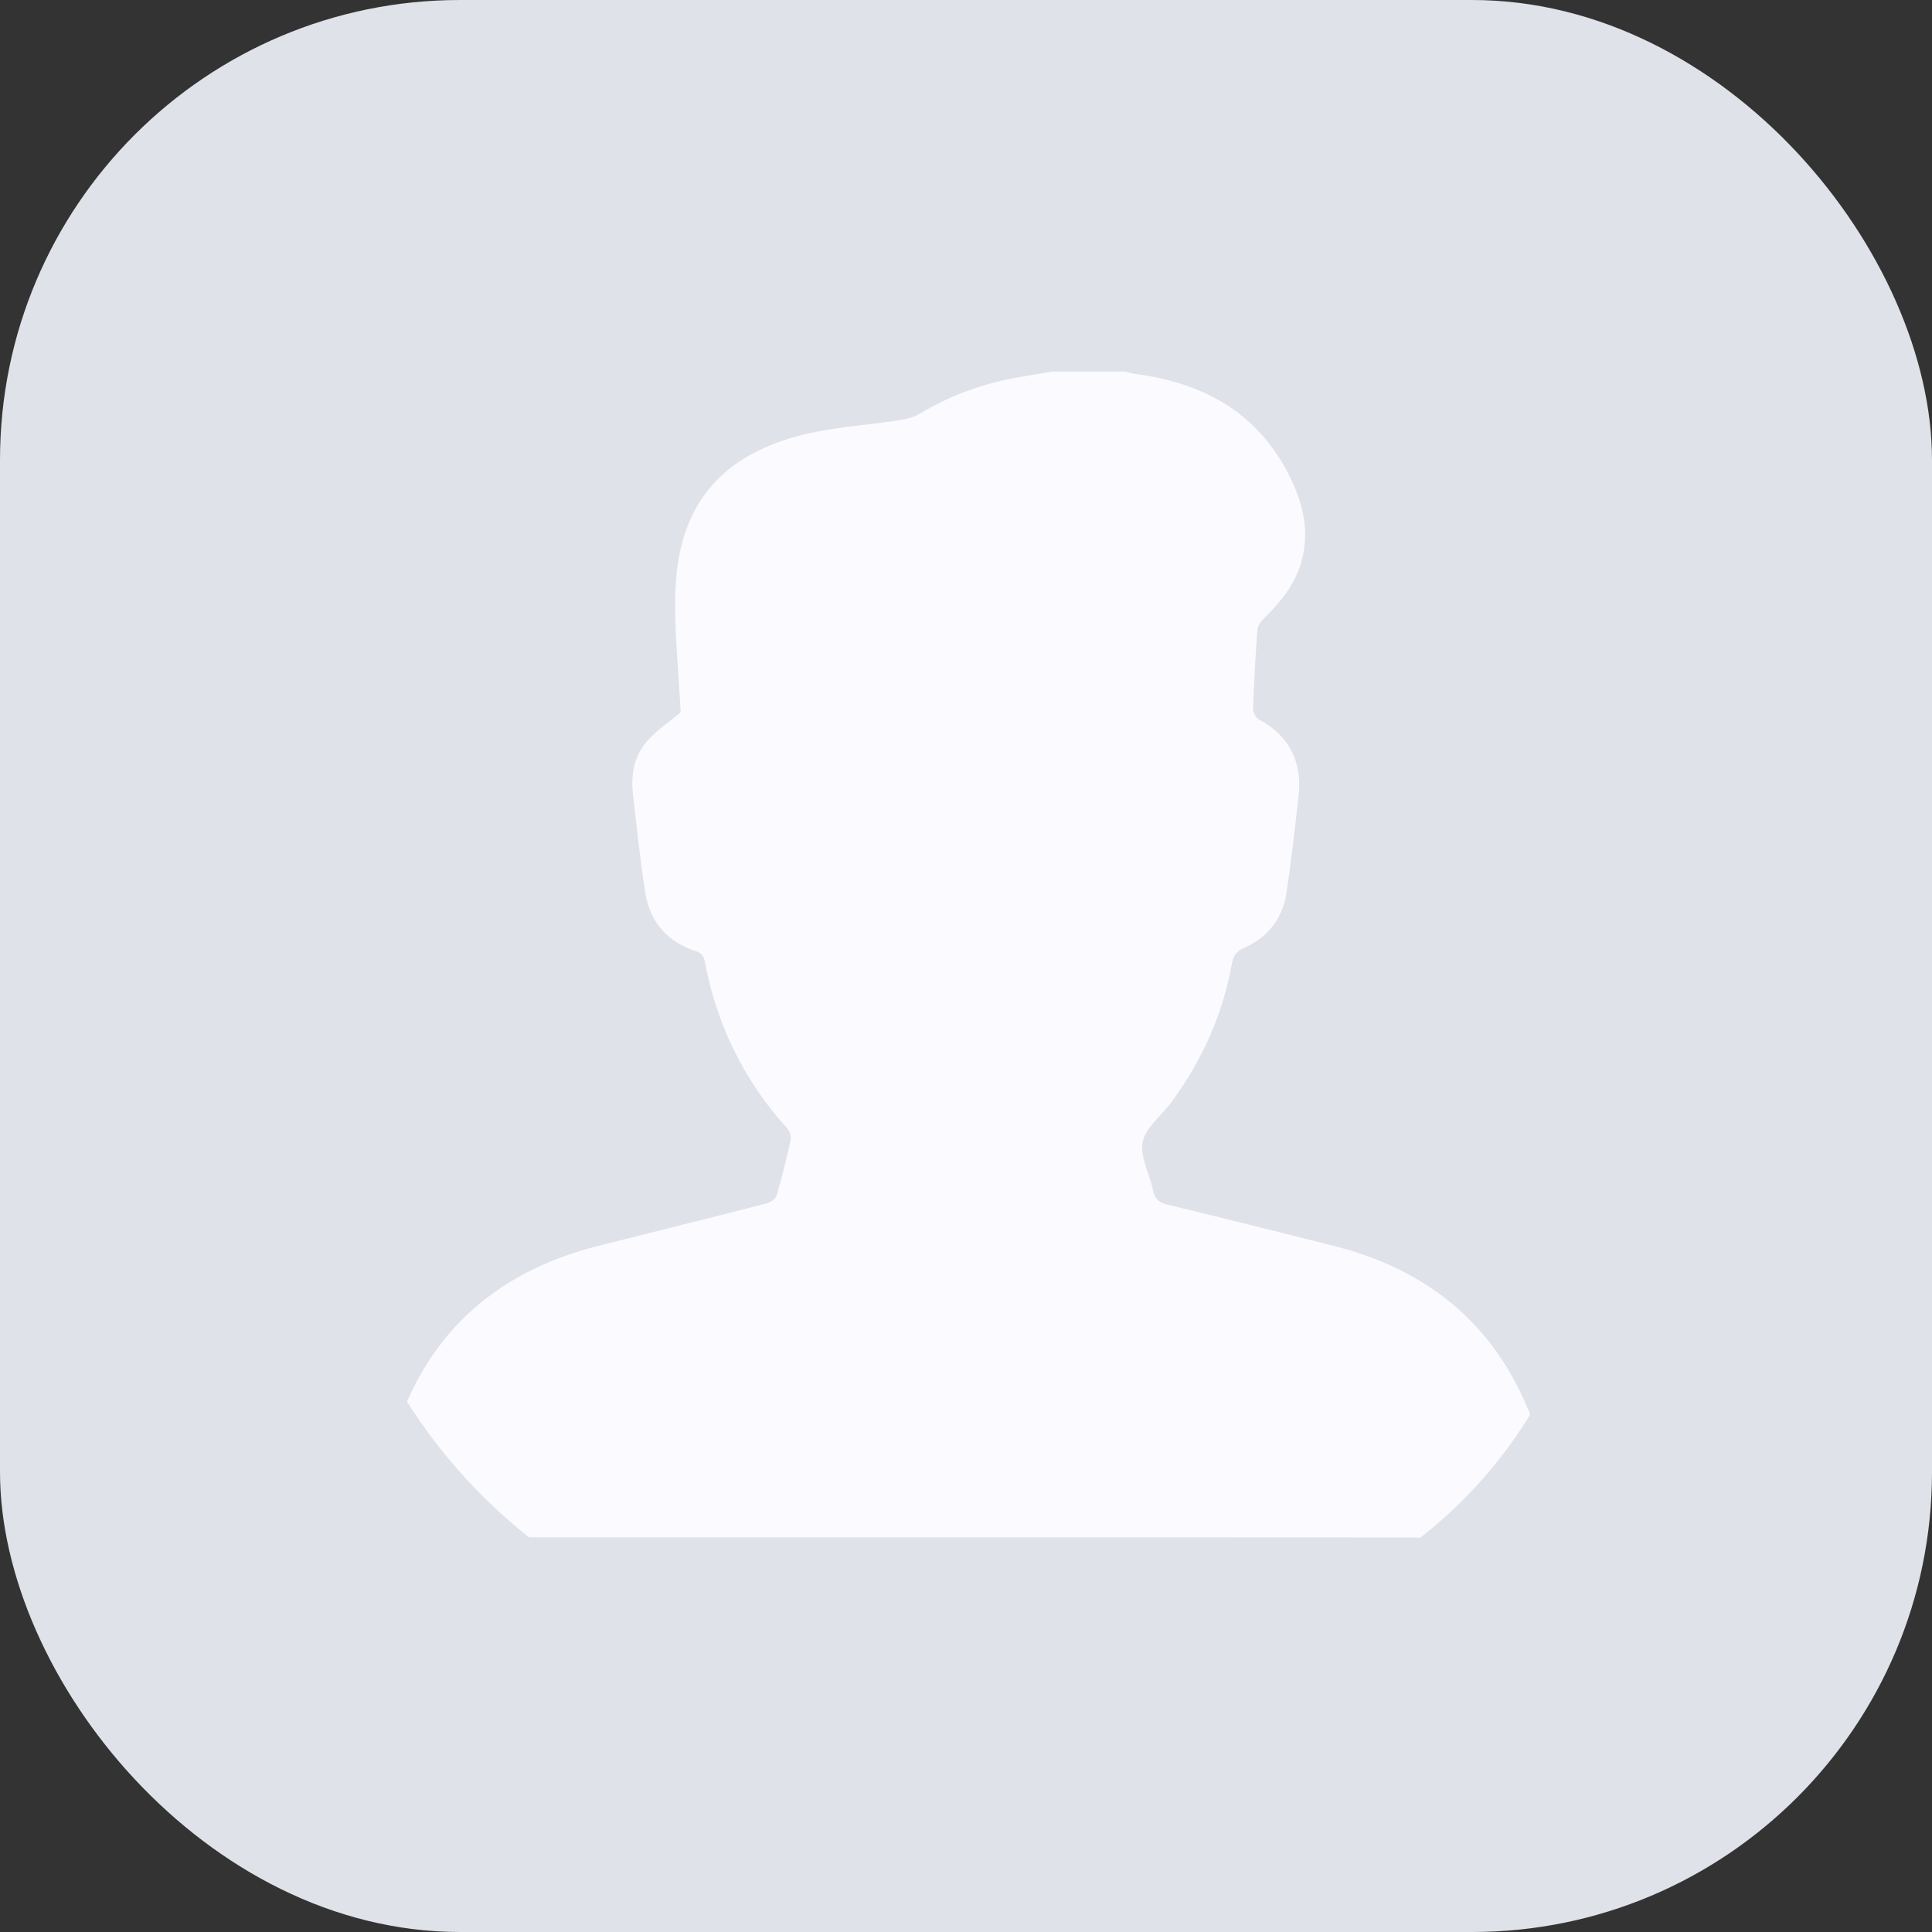
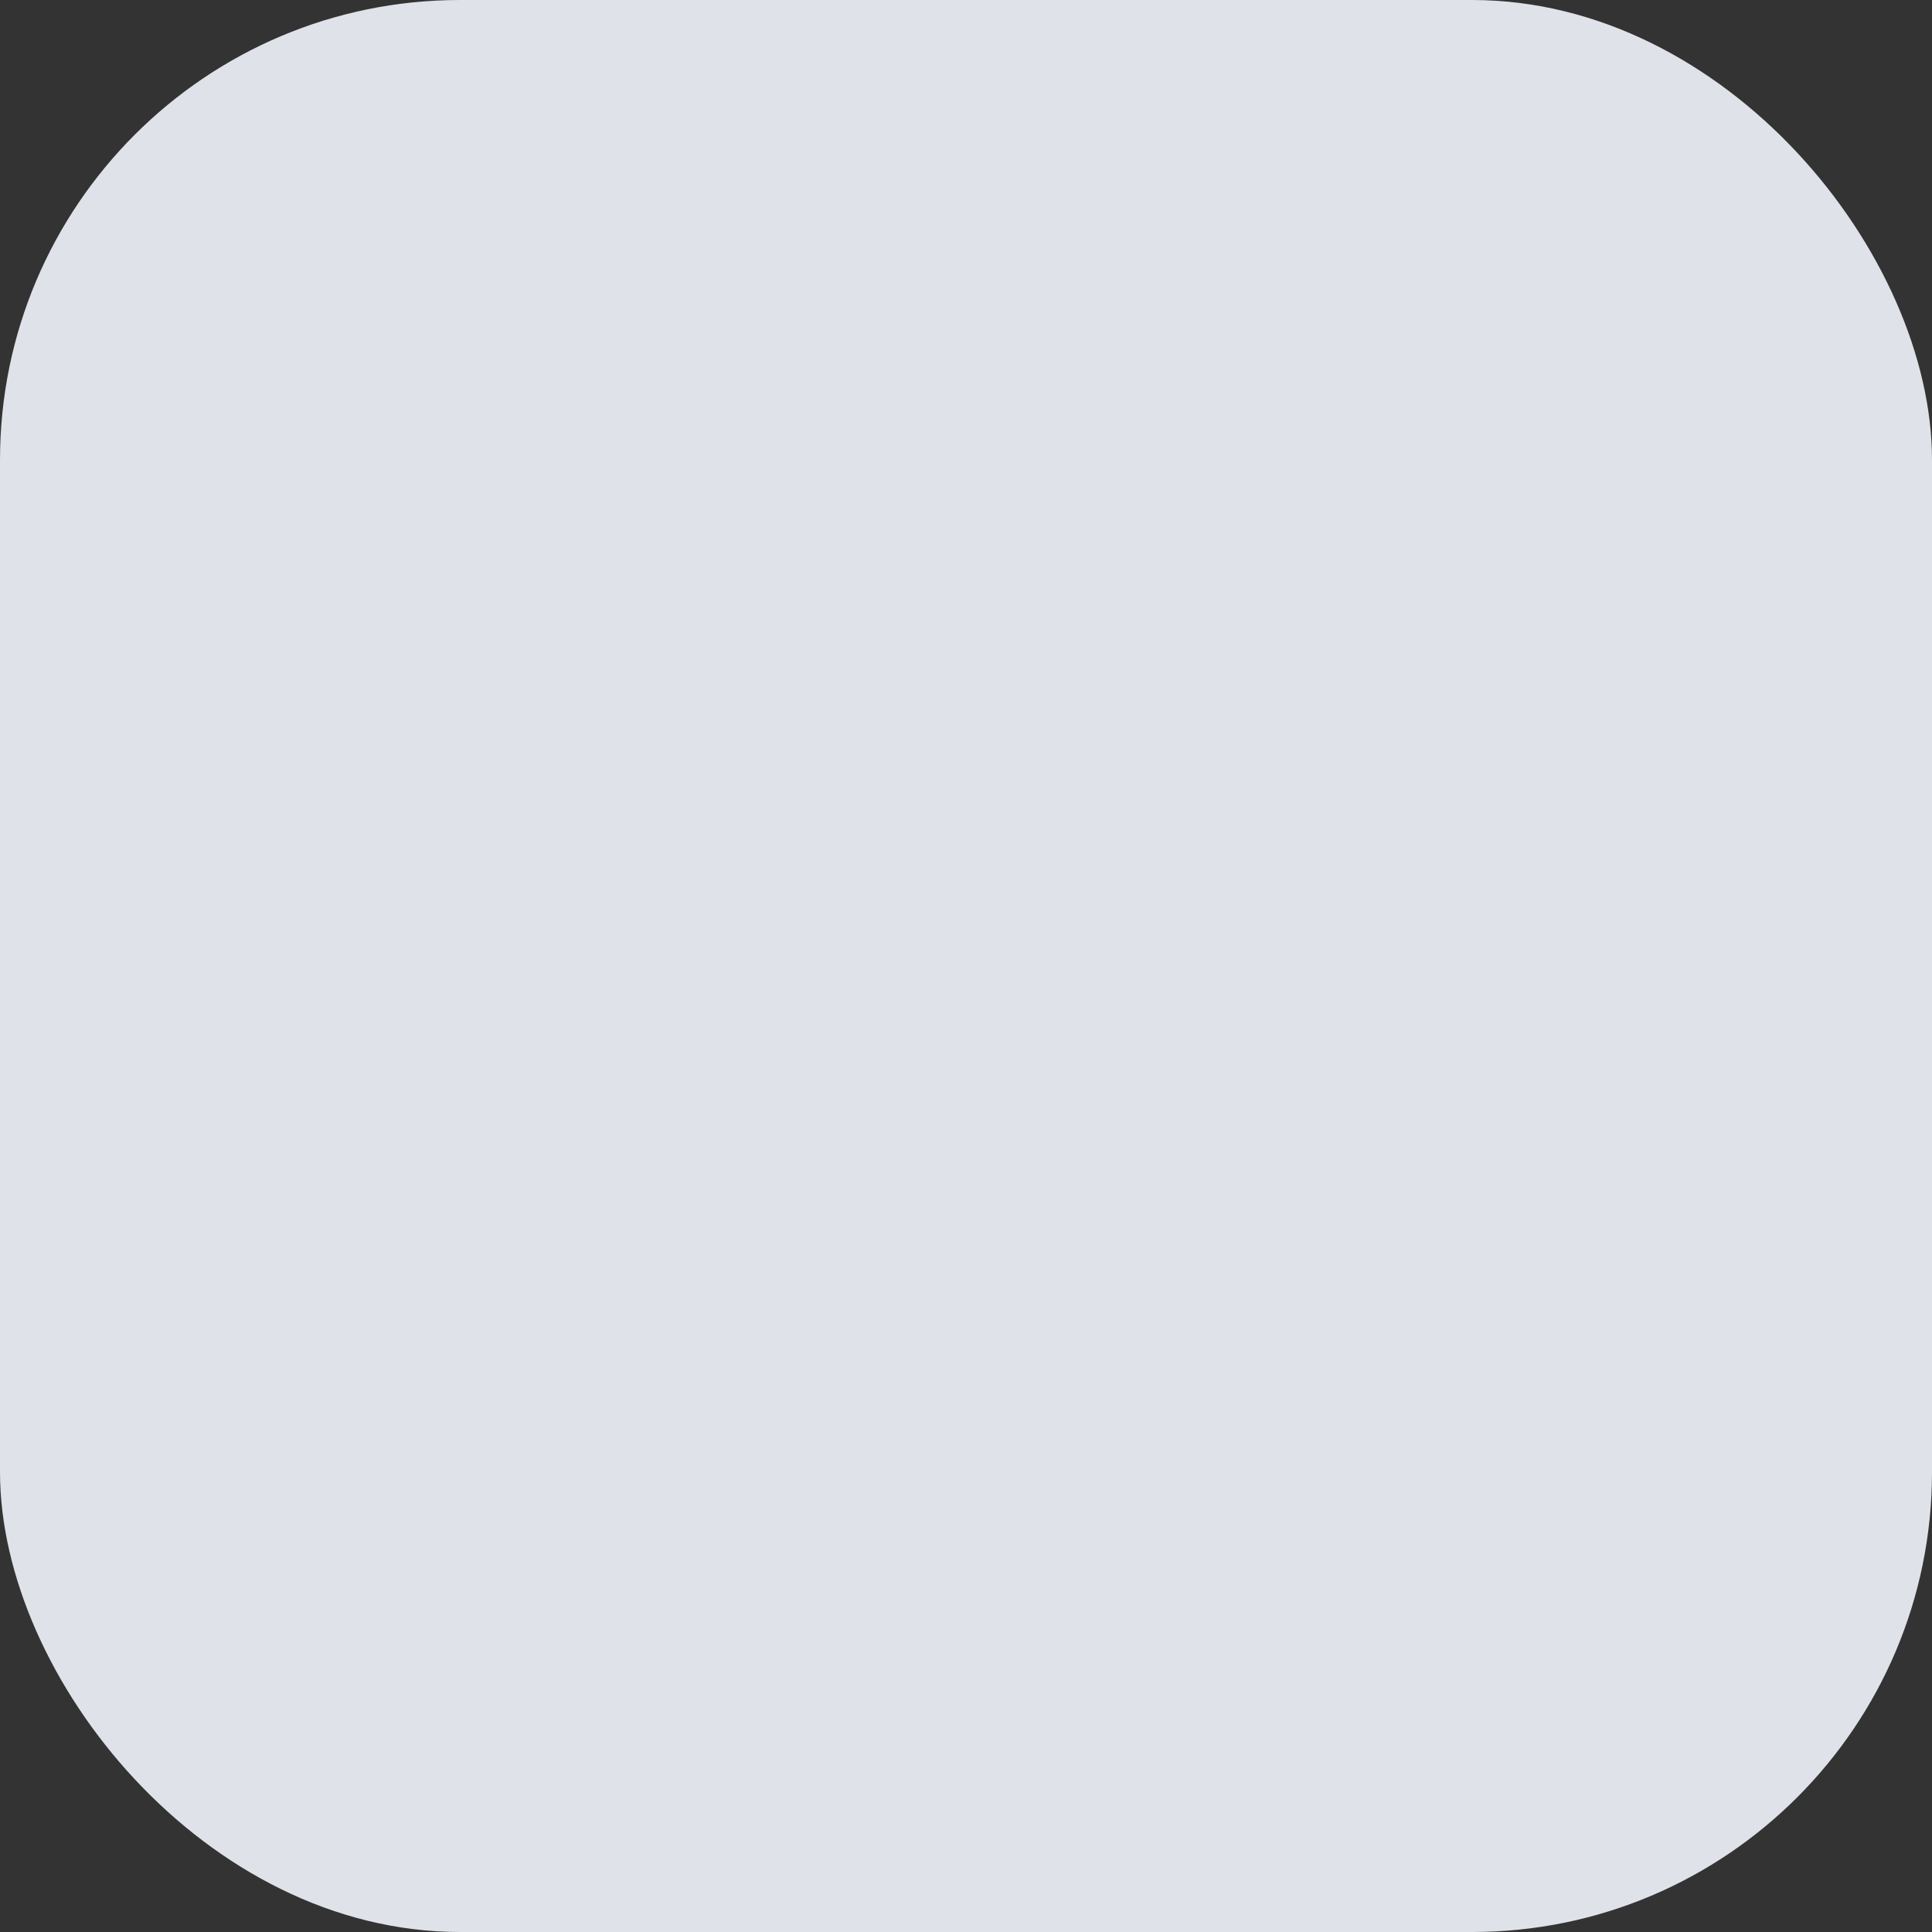
<svg xmlns="http://www.w3.org/2000/svg" width="42" height="42" viewBox="0 0 42 42" fill="none">
  <rect x="0" y="0" width="42" height="42" fill="#333333" stroke="none" />
  <rect width="42" height="42" rx="10" fill="#DFE2E9" />
  <g clip-path="url(#clip0_144_2056)">
-     <path d="M22.877 8.077C23.406 8.077 23.933 8.077 24.462 8.077C24.54 8.096 24.617 8.121 24.696 8.132C26.176 8.327 27.352 8.978 28.038 10.36C28.334 10.96 28.481 11.579 28.281 12.245C28.139 12.718 27.841 13.085 27.497 13.425C27.425 13.495 27.342 13.592 27.335 13.682C27.291 14.258 27.261 14.835 27.241 15.411C27.239 15.487 27.3 15.602 27.365 15.637C28.029 15.998 28.31 16.556 28.23 17.296C28.153 18 28.073 18.704 27.967 19.405C27.883 19.964 27.569 20.378 27.047 20.606C26.881 20.678 26.813 20.77 26.782 20.943C26.582 22.056 26.13 23.061 25.459 23.969C25.247 24.256 24.904 24.512 24.841 24.826C24.777 25.146 24.992 25.52 25.065 25.874C25.103 26.06 25.194 26.142 25.378 26.187C26.593 26.481 27.807 26.782 29.019 27.091C31.269 27.665 32.759 29.051 33.447 31.276C33.553 31.619 33.599 31.98 33.673 32.333V33.026C33.538 33.327 33.306 33.427 32.979 33.426C27.979 33.419 22.978 33.421 17.978 33.421C14.975 33.421 11.972 33.421 8.968 33.421C8.512 33.421 8.291 33.224 8.328 32.776C8.371 32.27 8.41 31.751 8.556 31.269C9.228 29.038 10.735 27.663 12.984 27.09C14.212 26.778 15.442 26.476 16.669 26.16C16.753 26.139 16.863 26.058 16.885 25.983C17.001 25.589 17.099 25.189 17.186 24.787C17.203 24.709 17.169 24.592 17.115 24.532C16.172 23.492 15.582 22.279 15.321 20.904C15.295 20.772 15.246 20.718 15.117 20.675C14.509 20.472 14.13 20.045 14.029 19.416C13.915 18.701 13.842 17.979 13.76 17.259C13.711 16.833 13.786 16.423 14.076 16.102C14.292 15.864 14.565 15.68 14.797 15.486C14.755 14.632 14.658 13.759 14.681 12.889C14.731 11.056 15.603 9.941 17.364 9.474C18.073 9.285 18.823 9.249 19.554 9.134C19.703 9.111 19.863 9.072 19.99 8.995C20.619 8.618 21.292 8.365 22.009 8.226C22.296 8.171 22.587 8.127 22.877 8.077Z" fill="#FBFAFF" />
-     <circle cx="36.029" cy="36.595" r="3.656" fill="#D9D9D9" />
-   </g>
+     </g>
  <defs>
    <clipPath id="clip0_144_2056">
-       <rect x="7.268" y="8.077" width="27.462" height="27.462" rx="10" fill="white" />
-     </clipPath>
+       </clipPath>
  </defs>
</svg>